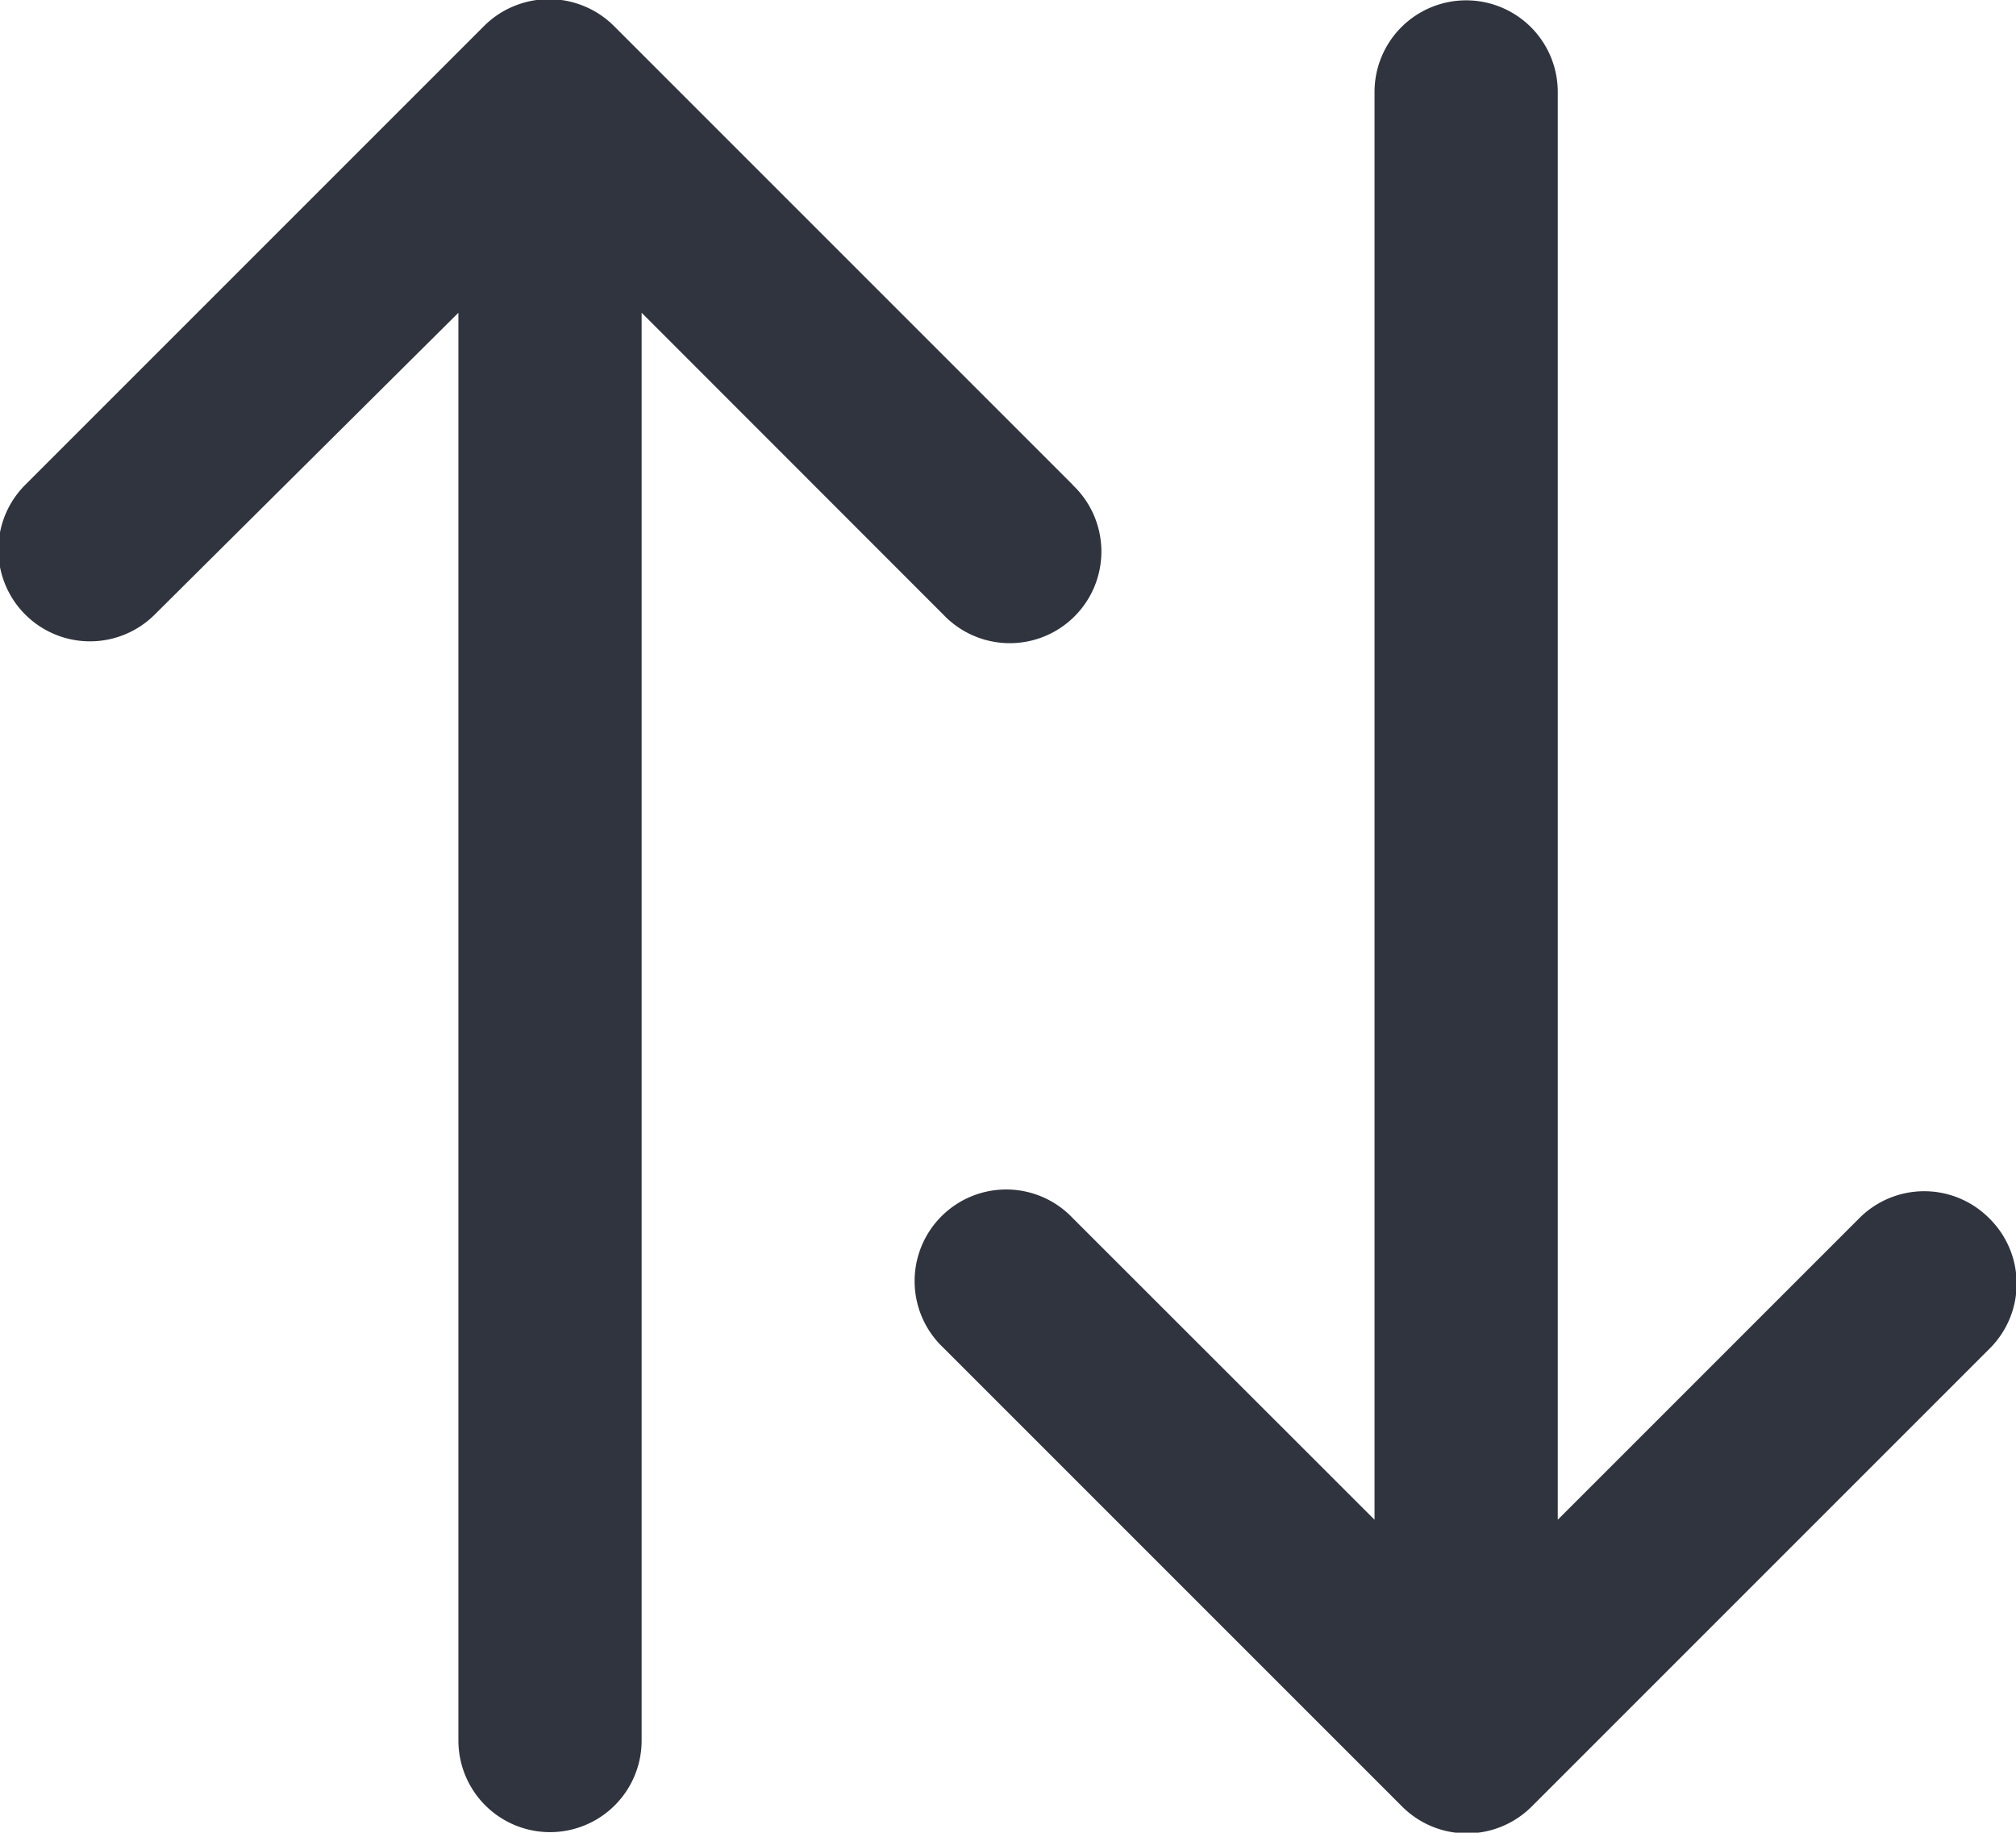
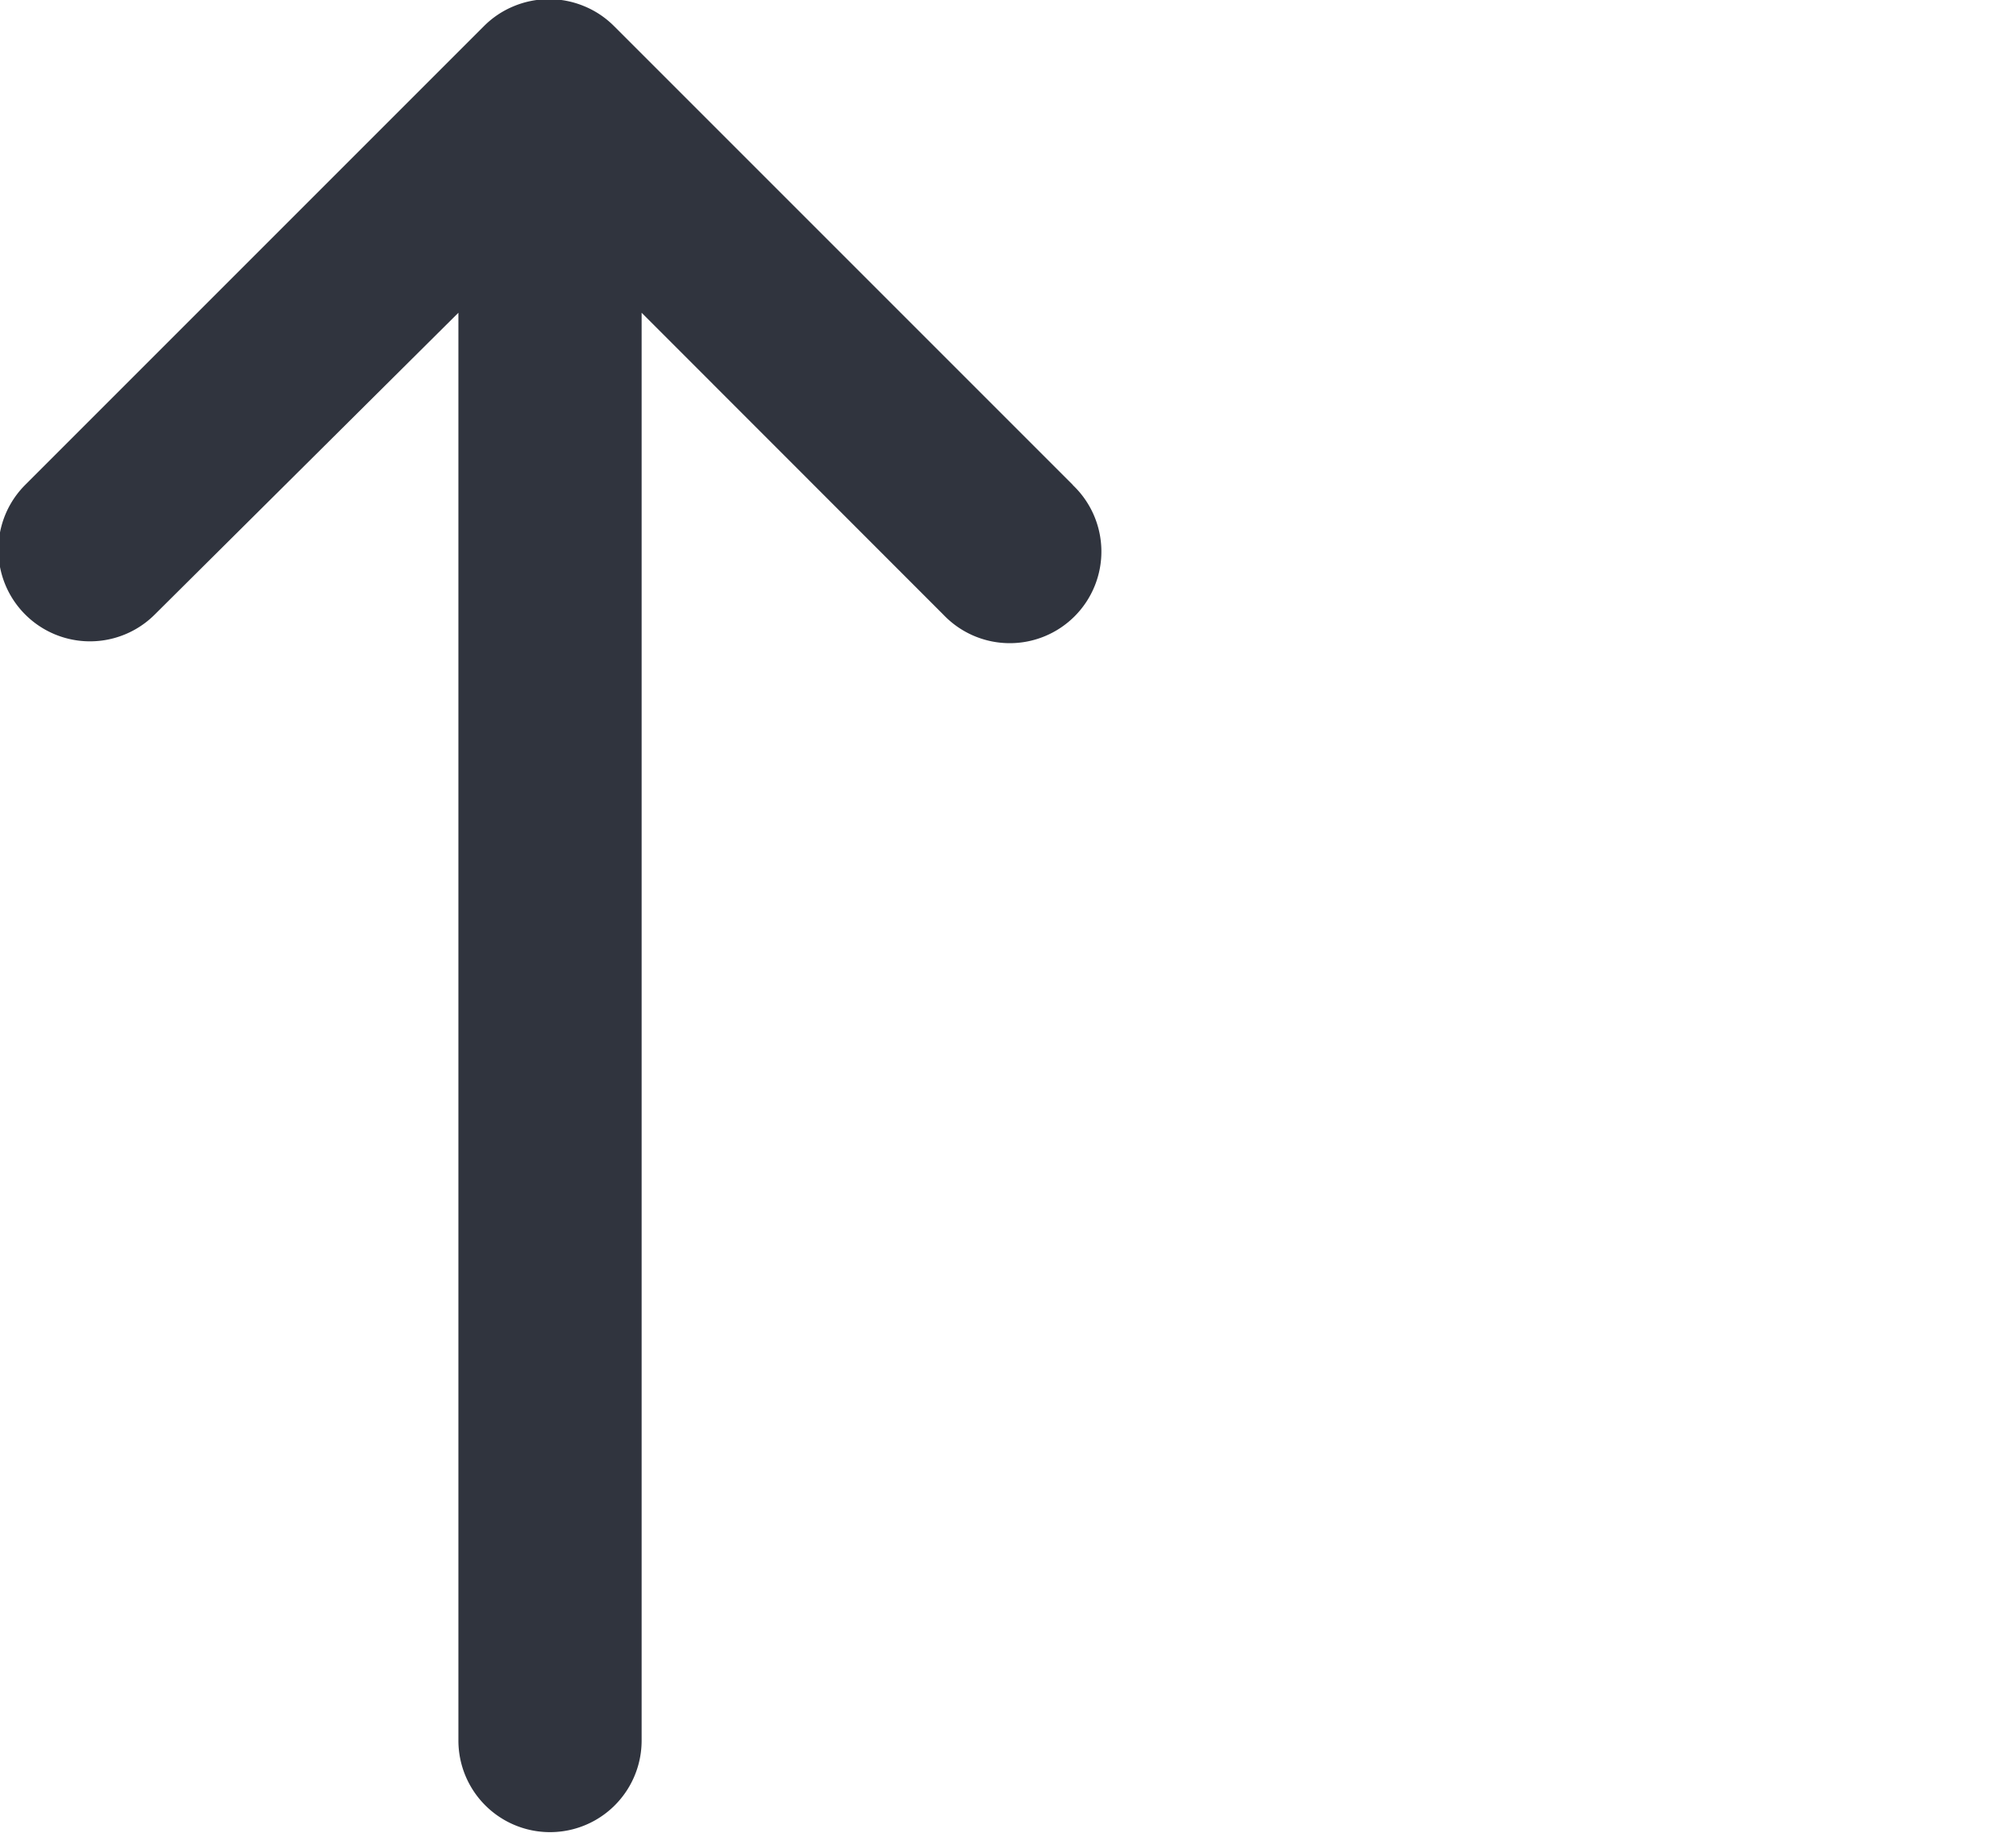
<svg xmlns="http://www.w3.org/2000/svg" width="11.861" height="10.782" viewBox="0 0 11.861 10.782">
-   <path data-name="Path 144106" d="M17.311 9.166a.539.539 0 0 0-.762 0l-1.775 1.775v-8.4a.539.539 0 0 0-1.078 0v8.4L11.92 9.166a.539.539 0 1 0-.762.762l2.7 2.7a.539.539 0 0 0 .763 0l2.7-2.7a.539.539 0 0 0-.01-.762z" transform="translate(-5.609 -2)" style="fill:#30343e" />
  <path data-name="Path 144107" d="m7.31 4.853-2.7-2.7a.534.534 0 0 0-.176-.117.539.539 0 0 0-.412 0 .534.534 0 0 0-.176.117l-2.7 2.7a.539.539 0 0 0 .763.762L3.695 3.84v8.4a.539.539 0 1 0 1.078 0v-8.4l1.775 1.776a.539.539 0 1 0 .762-.762z" transform="translate(-.998 -2)" style="fill:#30343e" />
</svg>